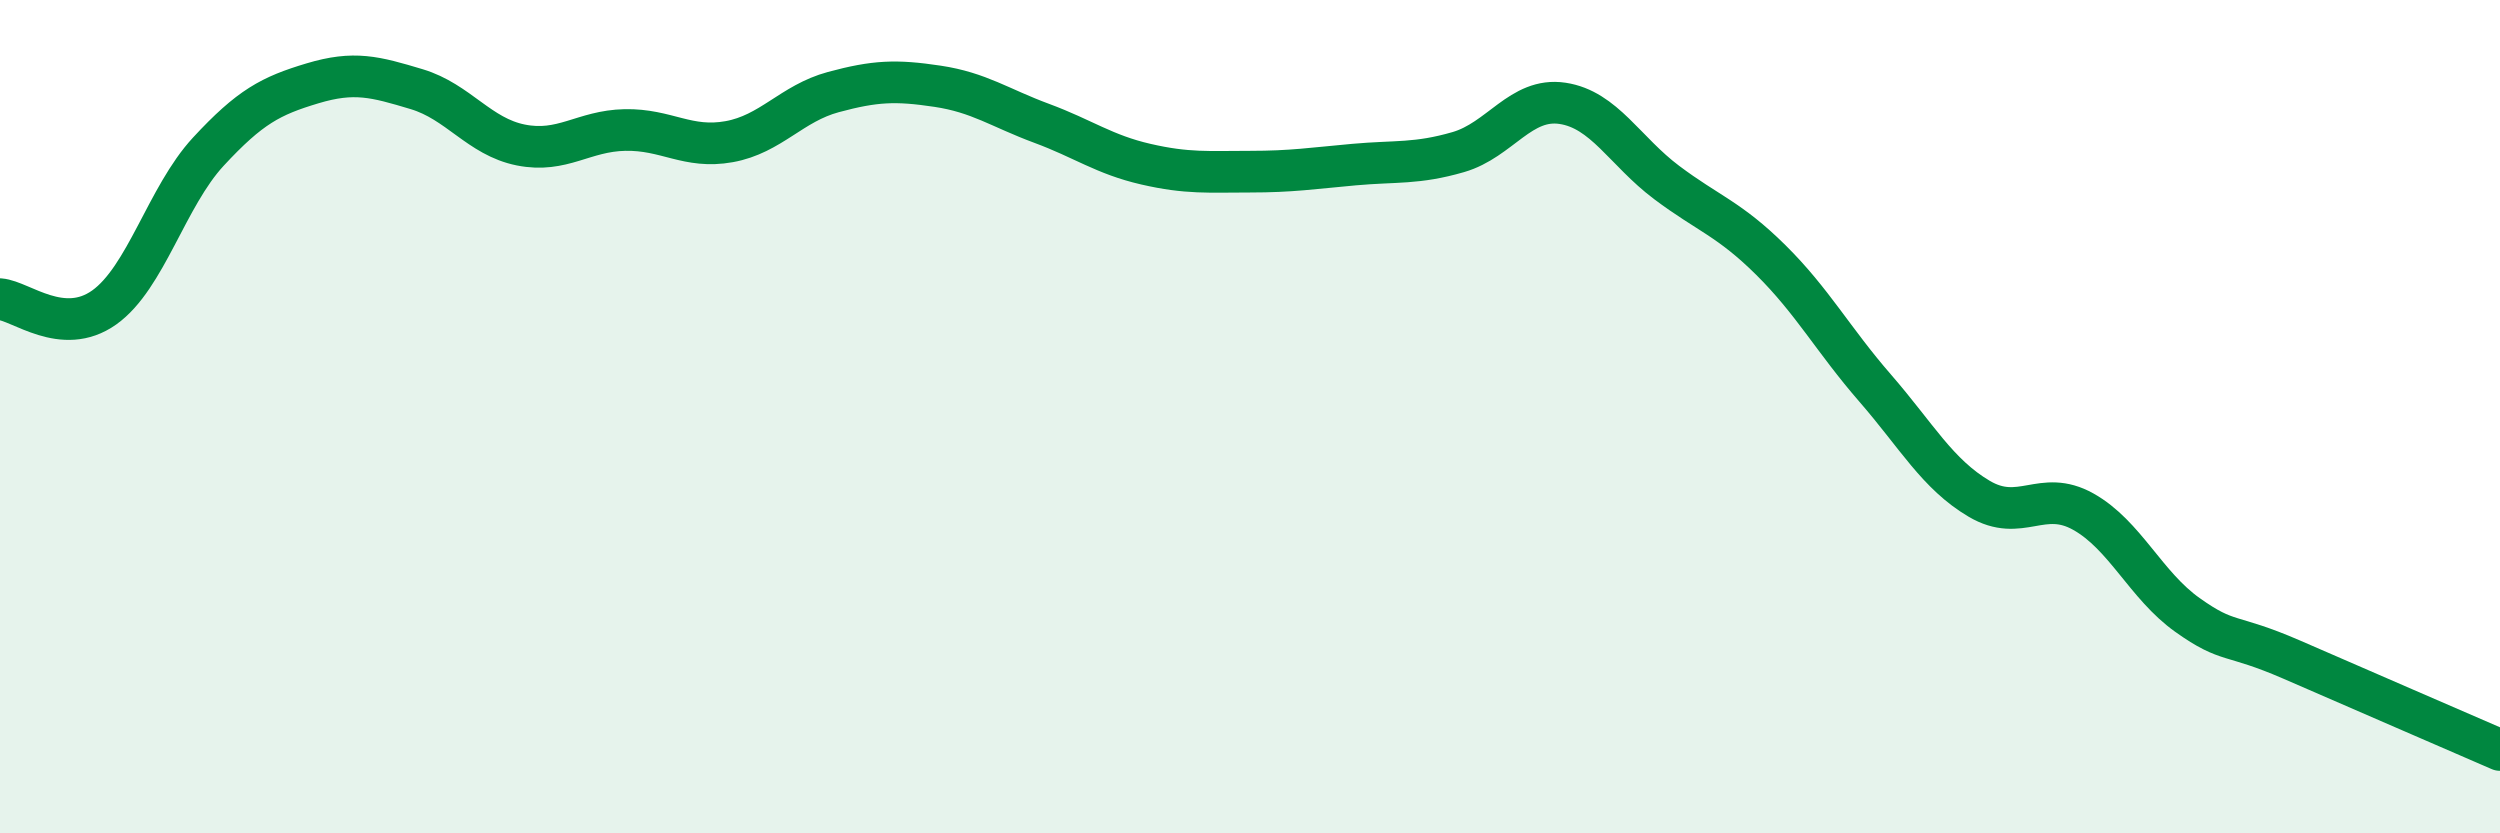
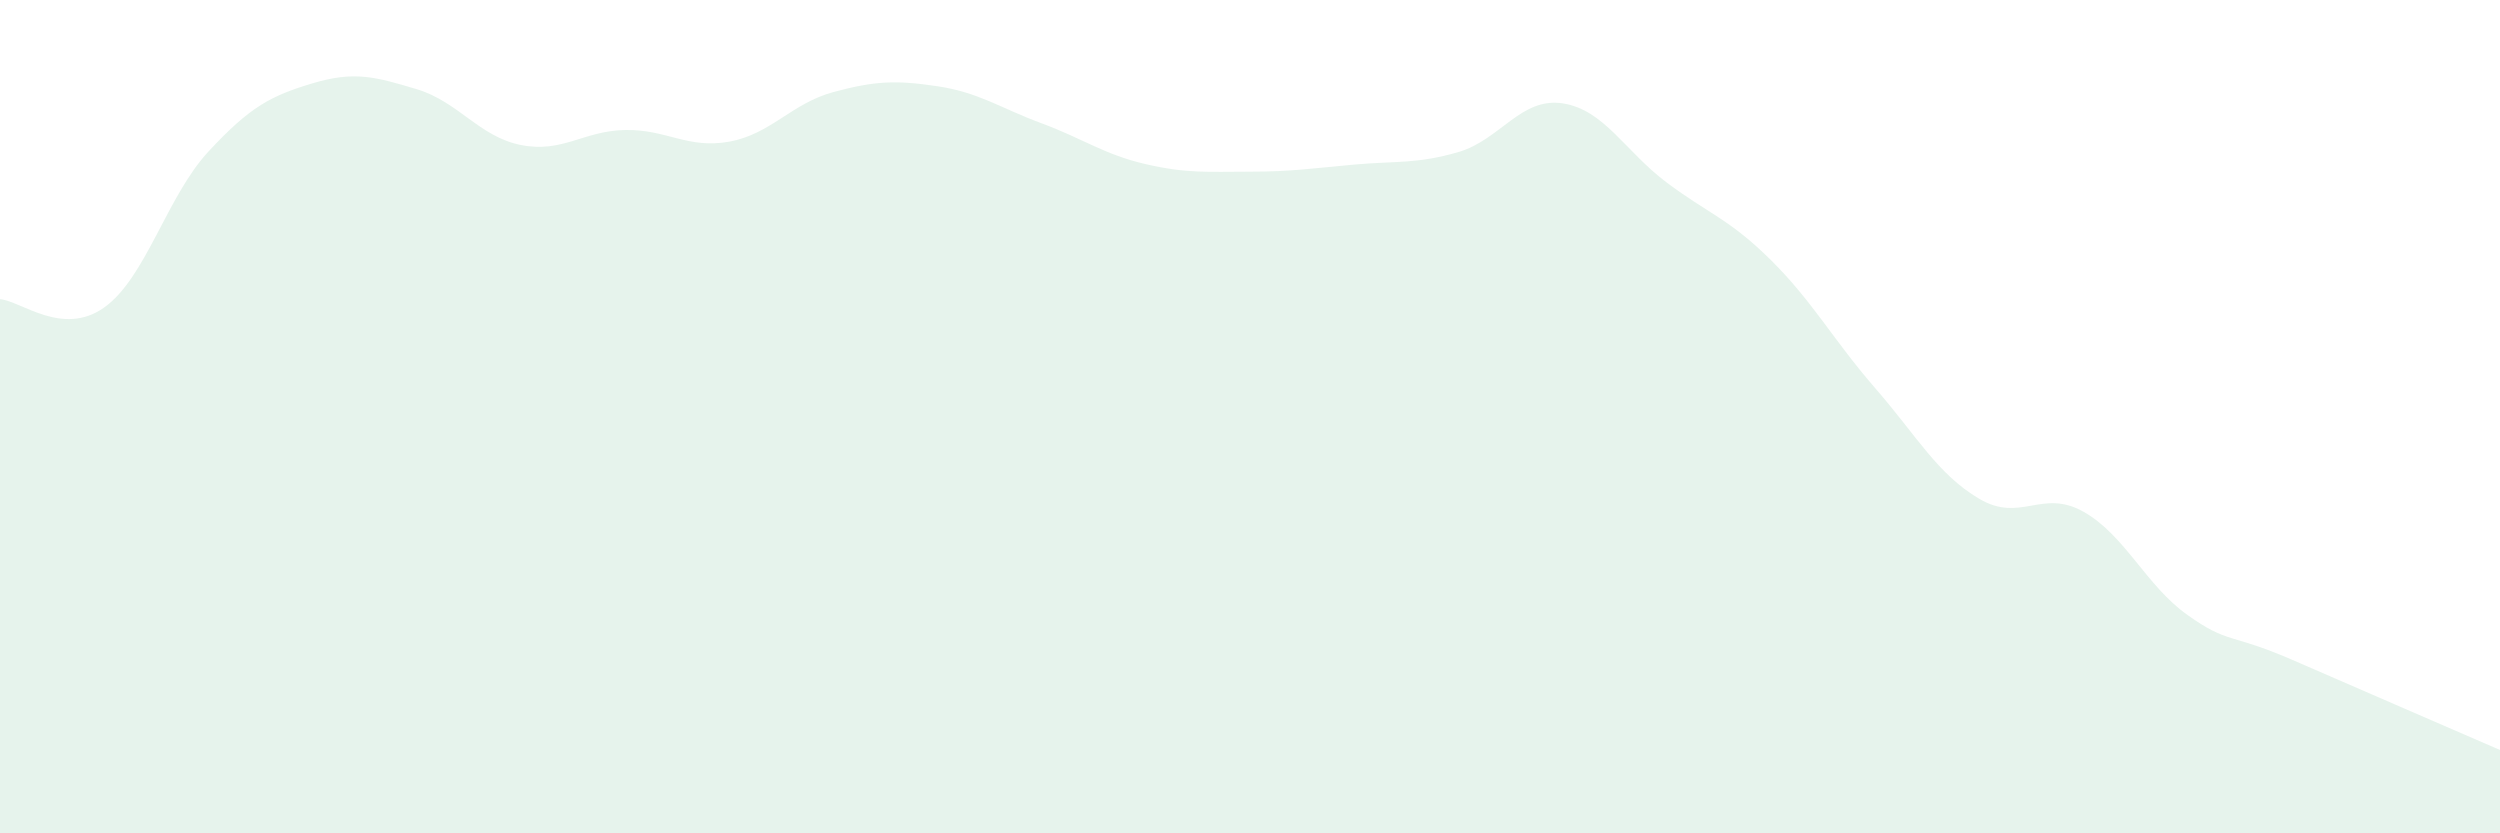
<svg xmlns="http://www.w3.org/2000/svg" width="60" height="20" viewBox="0 0 60 20">
  <path d="M 0,7.18 C 0.5,7.22 1.5,8.09 2.5,7.38 C 3.5,6.67 4,4.72 5,3.64 C 6,2.56 6.5,2.3 7.5,2 C 8.5,1.7 9,1.84 10,2.14 C 11,2.44 11.5,3.28 12.5,3.48 C 13.5,3.68 14,3.14 15,3.12 C 16,3.1 16.5,3.58 17.5,3.4 C 18.5,3.22 19,2.48 20,2.21 C 21,1.94 21.5,1.92 22.5,2.07 C 23.5,2.22 24,2.59 25,2.96 C 26,3.33 26.5,3.71 27.5,3.94 C 28.5,4.17 29,4.12 30,4.12 C 31,4.12 31.5,4.04 32.5,3.95 C 33.5,3.86 34,3.94 35,3.65 C 36,3.36 36.5,2.33 37.5,2.48 C 38.5,2.63 39,3.63 40,4.38 C 41,5.13 41.5,5.25 42.5,6.24 C 43.5,7.23 44,8.16 45,9.31 C 46,10.46 46.5,11.38 47.5,11.97 C 48.5,12.56 49,11.72 50,12.28 C 51,12.84 51.5,14.05 52.5,14.76 C 53.5,15.47 53.5,15.18 55,15.83 C 56.5,16.48 59,17.57 60,18L60 20L0 20Z" fill="#008740" opacity="0.1" stroke-linecap="round" stroke-linejoin="round" />
-   <path d="M 0,7.18 C 0.5,7.22 1.5,8.09 2.5,7.38 C 3.5,6.67 4,4.72 5,3.64 C 6,2.56 6.5,2.3 7.5,2 C 8.5,1.7 9,1.84 10,2.14 C 11,2.44 11.5,3.28 12.5,3.48 C 13.5,3.68 14,3.14 15,3.12 C 16,3.1 16.5,3.58 17.5,3.4 C 18.5,3.22 19,2.48 20,2.21 C 21,1.94 21.5,1.92 22.5,2.07 C 23.5,2.22 24,2.59 25,2.96 C 26,3.33 26.5,3.71 27.5,3.94 C 28.5,4.17 29,4.12 30,4.12 C 31,4.12 31.5,4.04 32.5,3.95 C 33.5,3.86 34,3.94 35,3.65 C 36,3.36 36.5,2.33 37.5,2.48 C 38.5,2.63 39,3.63 40,4.38 C 41,5.13 41.5,5.25 42.5,6.24 C 43.5,7.23 44,8.16 45,9.31 C 46,10.46 46.5,11.38 47.5,11.97 C 48.5,12.56 49,11.72 50,12.28 C 51,12.84 51.5,14.05 52.5,14.76 C 53.5,15.47 53.5,15.18 55,15.83 C 56.5,16.48 59,17.57 60,18" stroke="#008740" stroke-width="1" fill="none" stroke-linecap="round" stroke-linejoin="round" />
</svg>